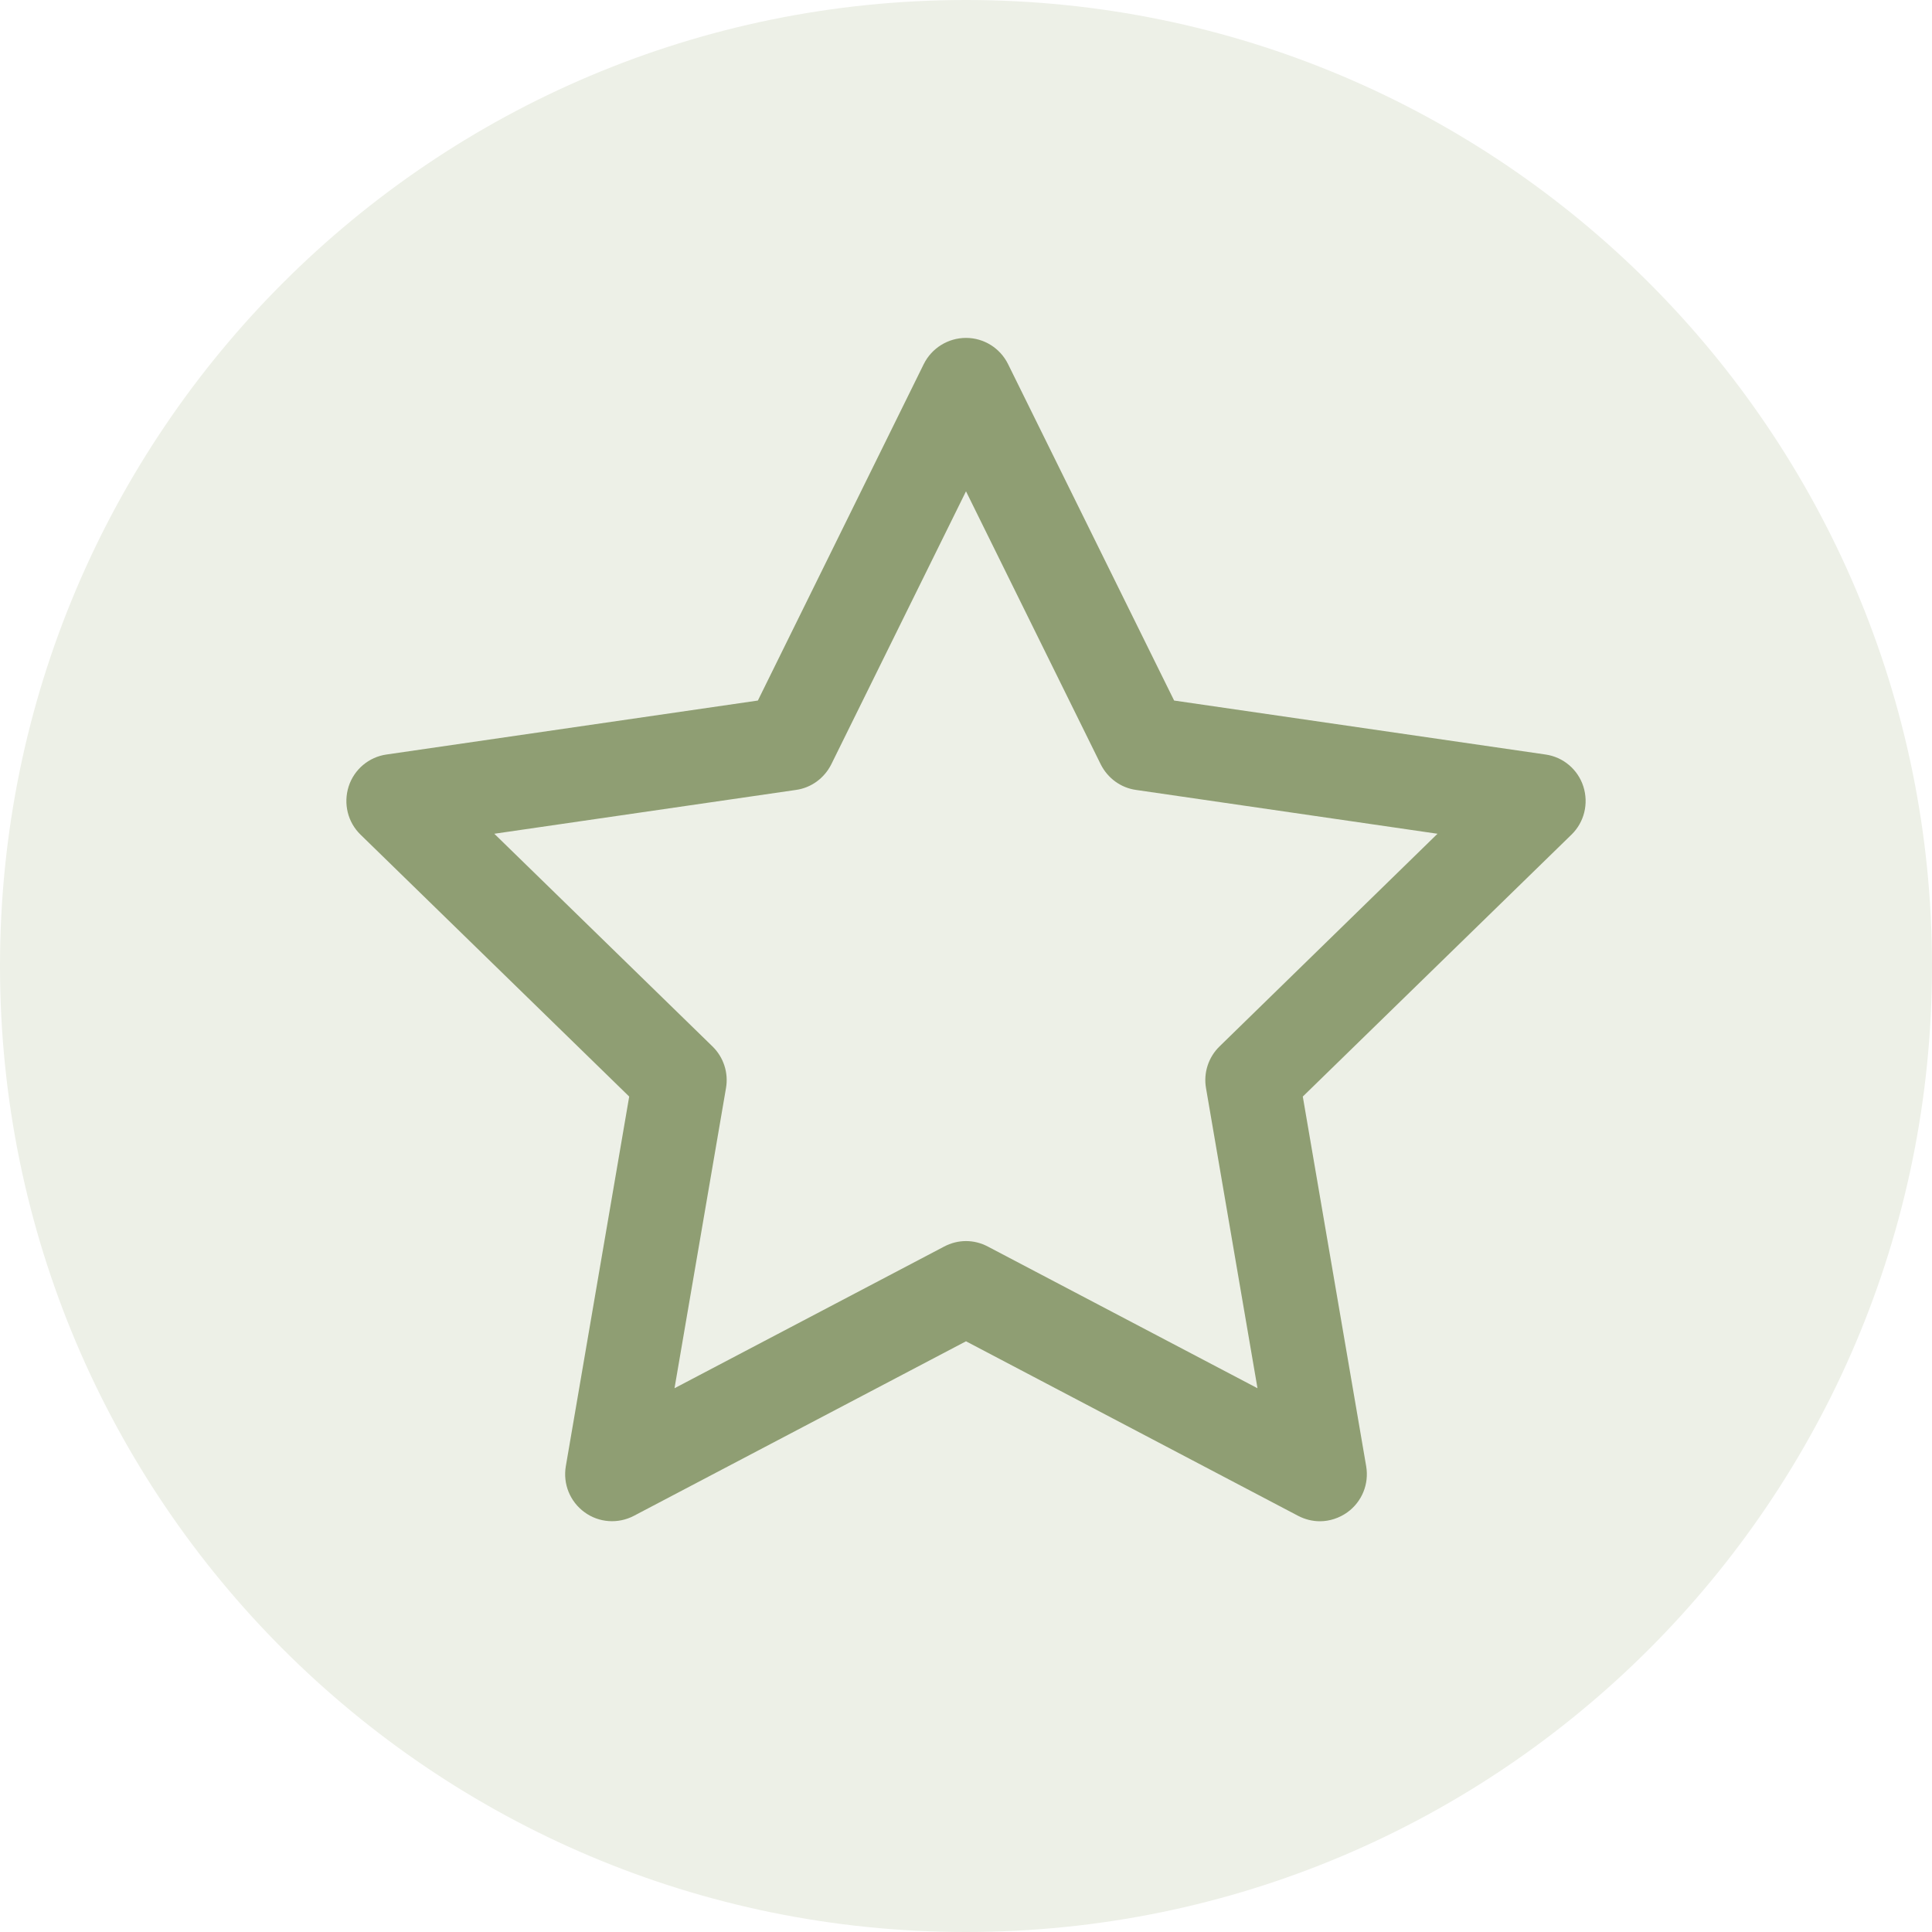
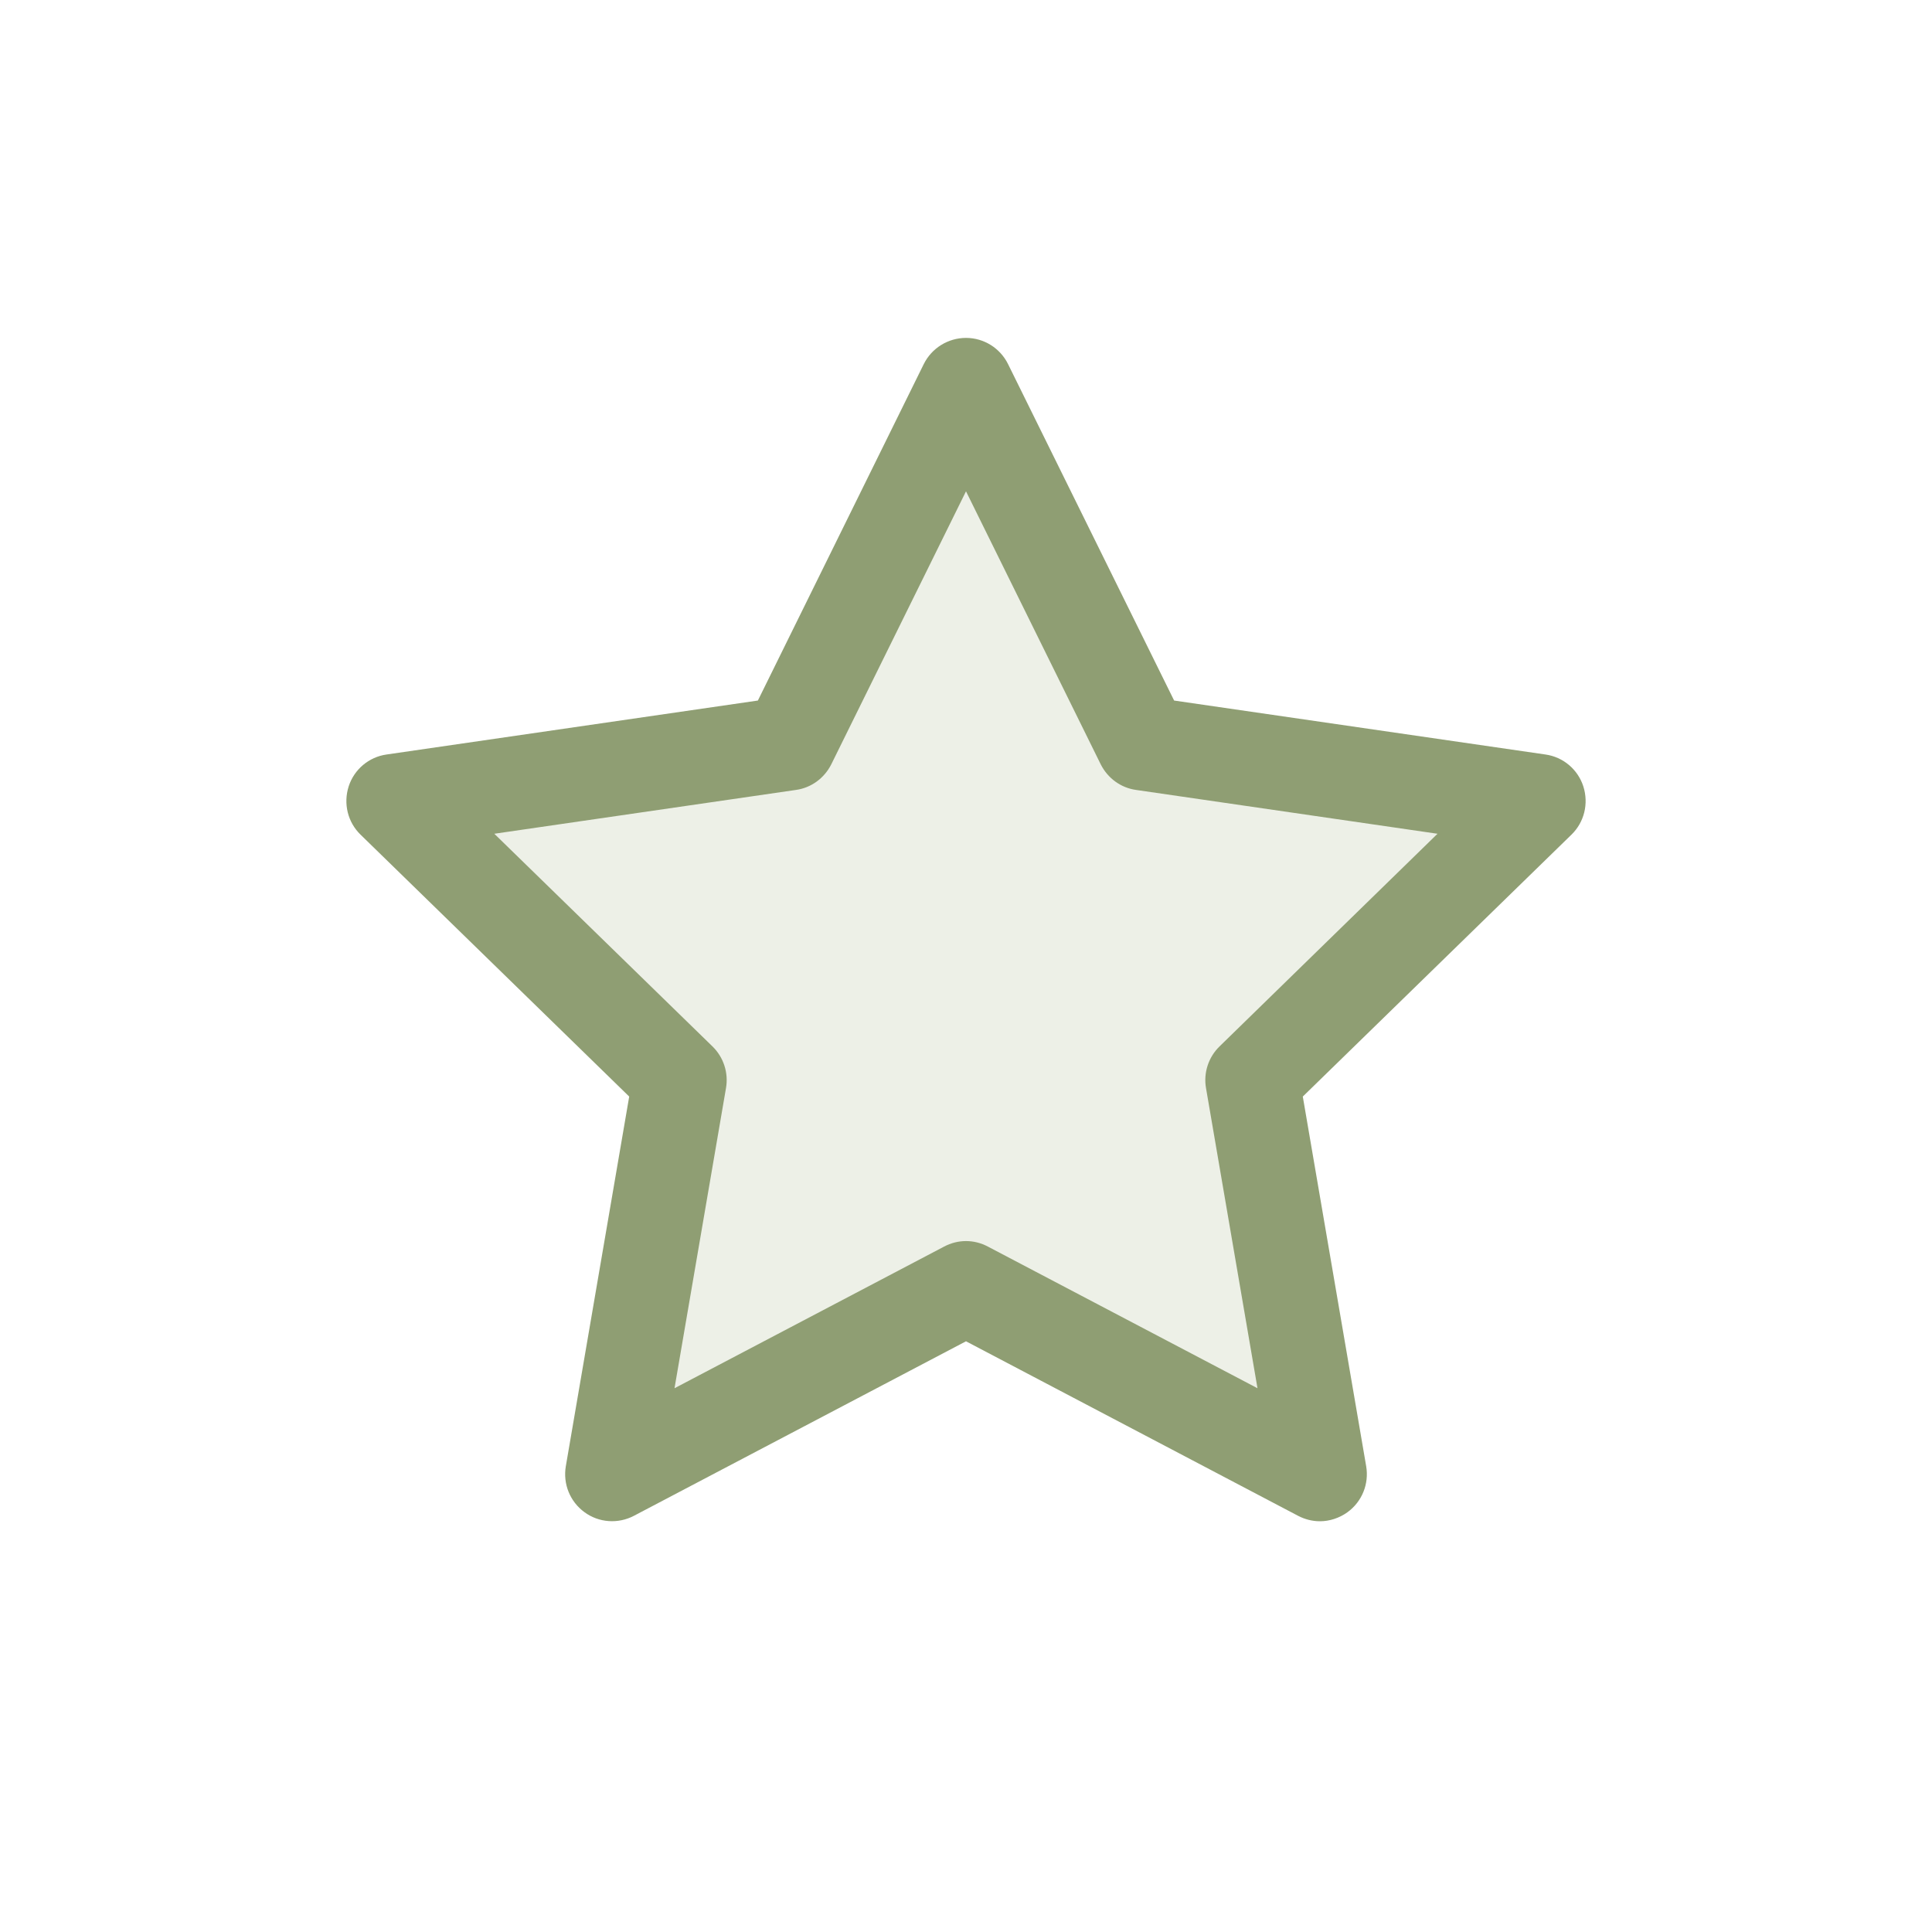
<svg xmlns="http://www.w3.org/2000/svg" width="40px" height="40px" viewBox="0 0 40 40" version="1.1">
  <defs>
    <clipPath id="clip1">
      <path d="M 20 0 C 8.953 0 0 8.953 0 20 C 0 31.047 8.953 40 20 40 C 31.047 40 40 31.047 40 20 C 40 8.953 31.047 0 20 0 Z M 20 0 " />
    </clipPath>
    <clipPath id="clip2">
-       <path d="M 20 0 C 8.953 0 0 8.953 0 20 C 0 31.047 8.953 40 20 40 C 31.047 40 40 31.047 40 20 C 40 8.953 31.047 0 20 0 Z M 20 0 " />
-     </clipPath>
+       </clipPath>
    <clipPath id="clip3">
      <path d="M 7.16 6.992 L 32.84 6.992 L 32.84 31.508 L 7.16 31.508 Z M 7.16 6.992 " />
    </clipPath>
  </defs>
  <g id="surface1">
    <rect x="0" y="0" width="40" height="40" style="fill:rgb(100%,100%,100%);fill-opacity:1;stroke:none;" />
    <g clip-path="url(#clip1)" clip-rule="nonzero">
      <g clip-path="url(#clip2)" clip-rule="nonzero">
        <rect x="0" y="0" width="40" height="40" style="fill:rgb(92.941%,94.118%,90.588%);fill-opacity:1;stroke:none;" />
      </g>
    </g>
    <path style=" stroke:none;fill-rule:nonzero;fill:rgb(92.941%,94.118%,90.588%);fill-opacity:1;" d="M 20 7.969 L 23.664 15.395 L 31.855 16.582 L 25.926 22.363 L 27.328 30.52 L 20 26.668 L 12.672 30.52 L 14.07 22.363 L 8.145 16.582 L 16.336 15.395 Z M 20 7.969 " />
    <g clip-path="url(#clip3)" clip-rule="nonzero">
      <path style=" stroke:none;fill-rule:nonzero;fill:rgb(56.078%,61.961%,45.098%);fill-opacity:1;" d="M 27.328 31.496 C 27.172 31.496 27.016 31.457 26.875 31.383 L 20 27.77 L 13.125 31.383 C 12.797 31.555 12.398 31.527 12.102 31.309 C 11.801 31.09 11.652 30.723 11.715 30.355 L 13.027 22.703 L 7.465 17.281 C 7.199 17.023 7.105 16.637 7.219 16.281 C 7.332 15.93 7.637 15.672 8.004 15.621 L 15.691 14.504 L 19.125 7.539 C 19.289 7.207 19.629 6.996 20 6.996 C 20.371 6.996 20.707 7.207 20.871 7.539 L 24.309 14.504 L 31.996 15.621 C 32.363 15.672 32.668 15.93 32.781 16.281 C 32.895 16.637 32.801 17.023 32.535 17.281 L 26.973 22.703 L 28.285 30.355 C 28.348 30.723 28.199 31.09 27.898 31.309 C 27.73 31.43 27.527 31.496 27.328 31.496 Z M 20 25.695 C 20.156 25.695 20.312 25.734 20.453 25.809 L 26.035 28.742 L 24.969 22.527 C 24.914 22.211 25.02 21.887 25.25 21.664 L 29.762 17.262 L 23.523 16.355 C 23.207 16.312 22.934 16.113 22.789 15.824 L 20 10.172 L 17.211 15.824 C 17.066 16.113 16.793 16.312 16.477 16.355 L 10.234 17.262 L 14.75 21.664 C 14.98 21.887 15.086 22.211 15.031 22.527 L 13.965 28.742 L 19.547 25.809 C 19.688 25.734 19.844 25.695 20 25.695 Z M 20 25.695 " />
    </g>
  </g>
</svg>